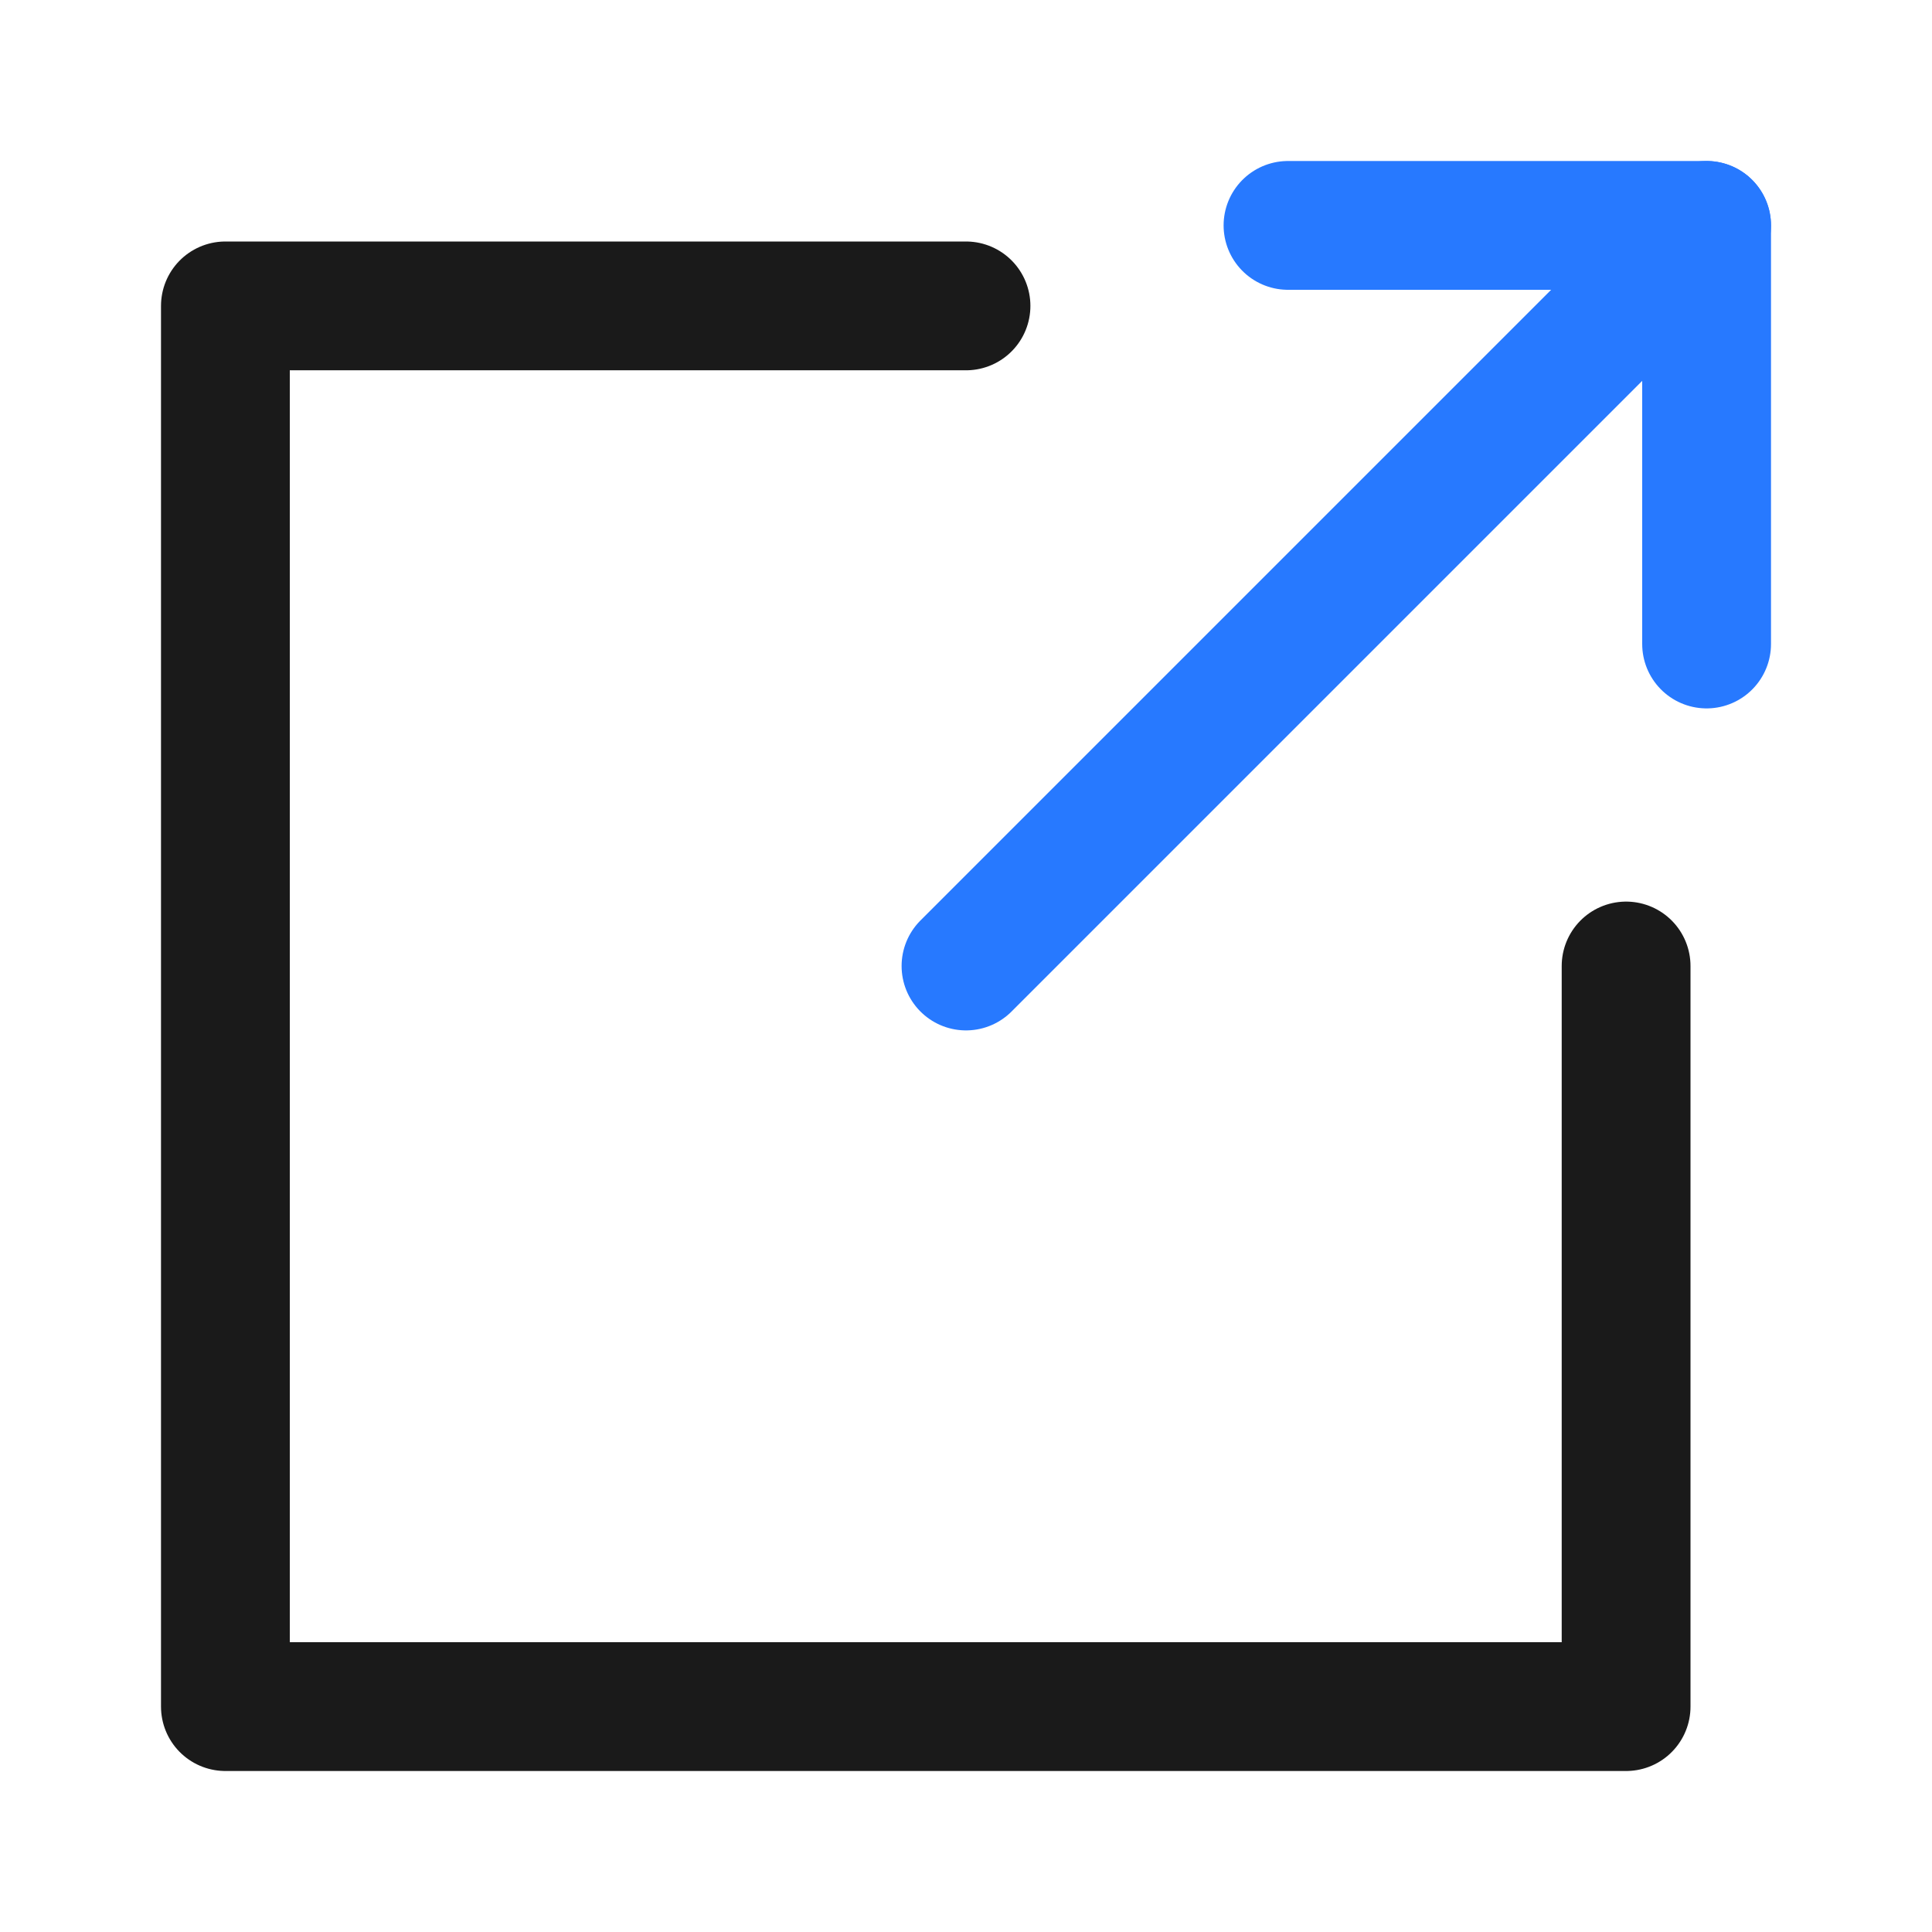
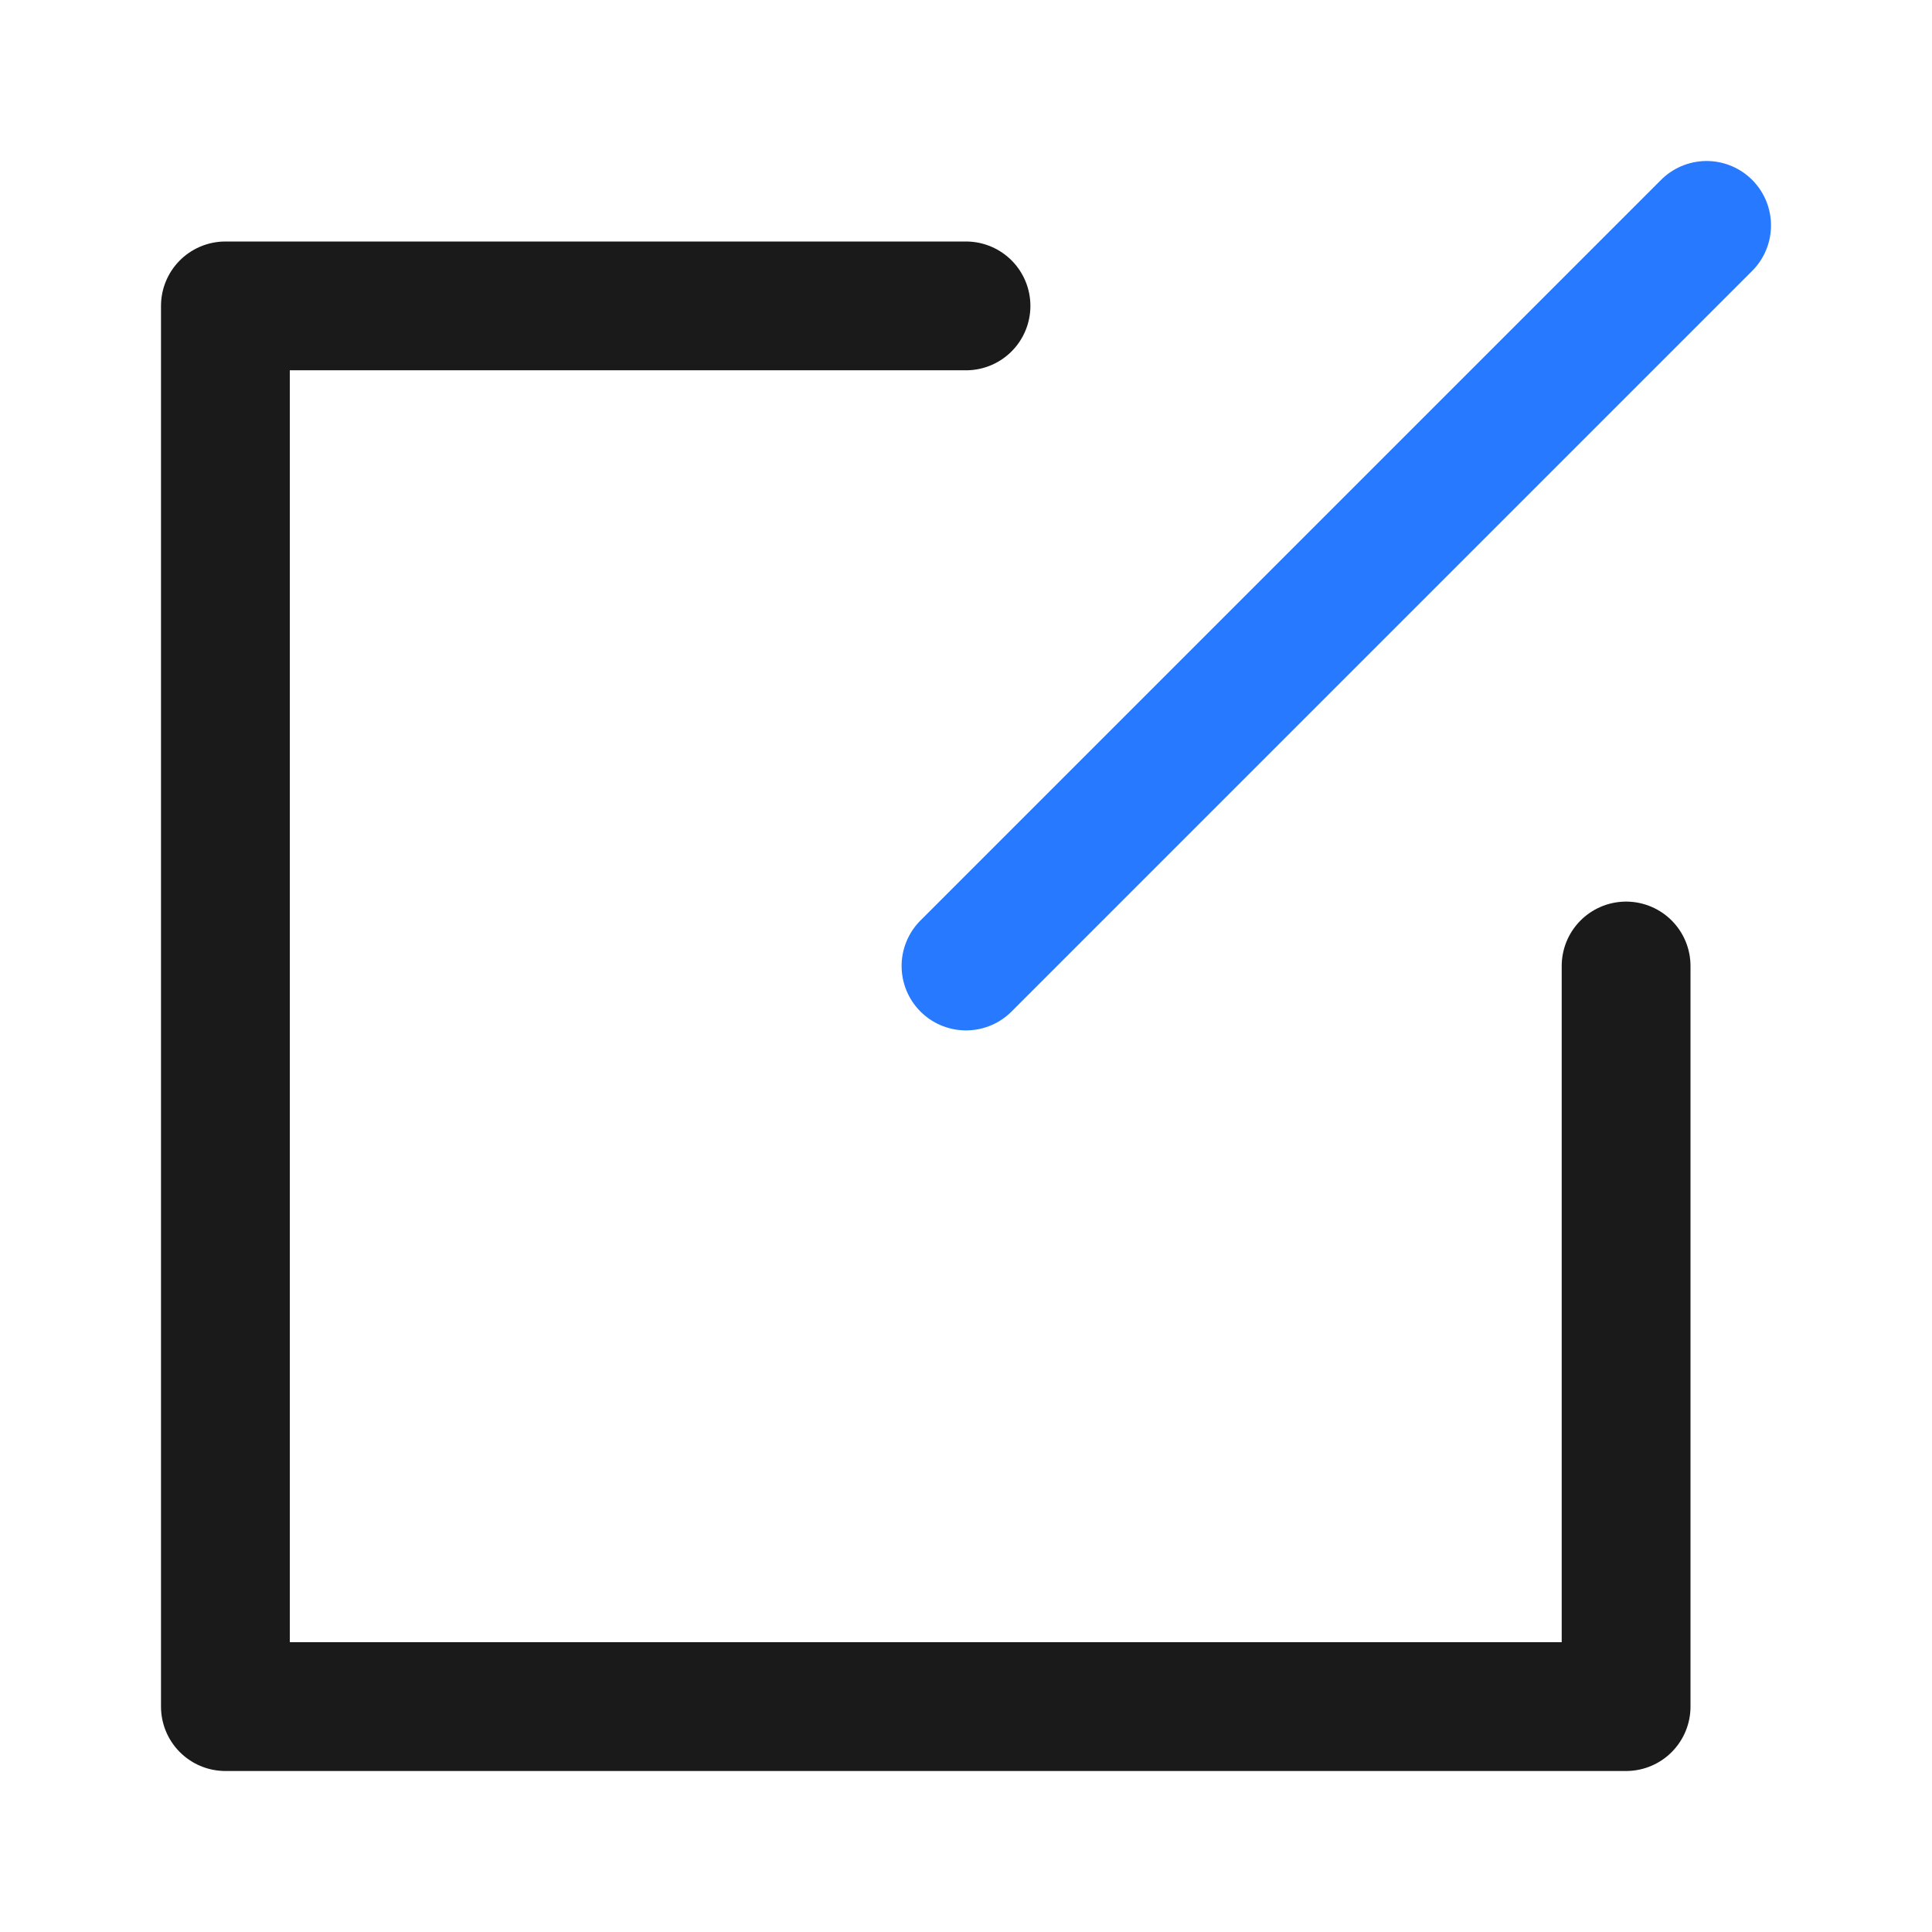
<svg xmlns="http://www.w3.org/2000/svg" id="Layer_1" data-name="Layer 1" viewBox="0 0 24 24">
  <defs>
    <style>.cls-1,.cls-2{fill:none;stroke-linecap:round;stroke-linejoin:round;stroke-width:1.6px;}.cls-1{stroke:#1a1a1a;}.cls-2{stroke:#2779ff;}</style>
  </defs>
  <path class="cls-1" d="M20.2,12v9.2H2.8V3.8H12" />
-   <path class="cls-2" d="M21.2,8V2.8H16" />
  <path class="cls-2" d="M21.2,2.8,12,12" />
</svg>